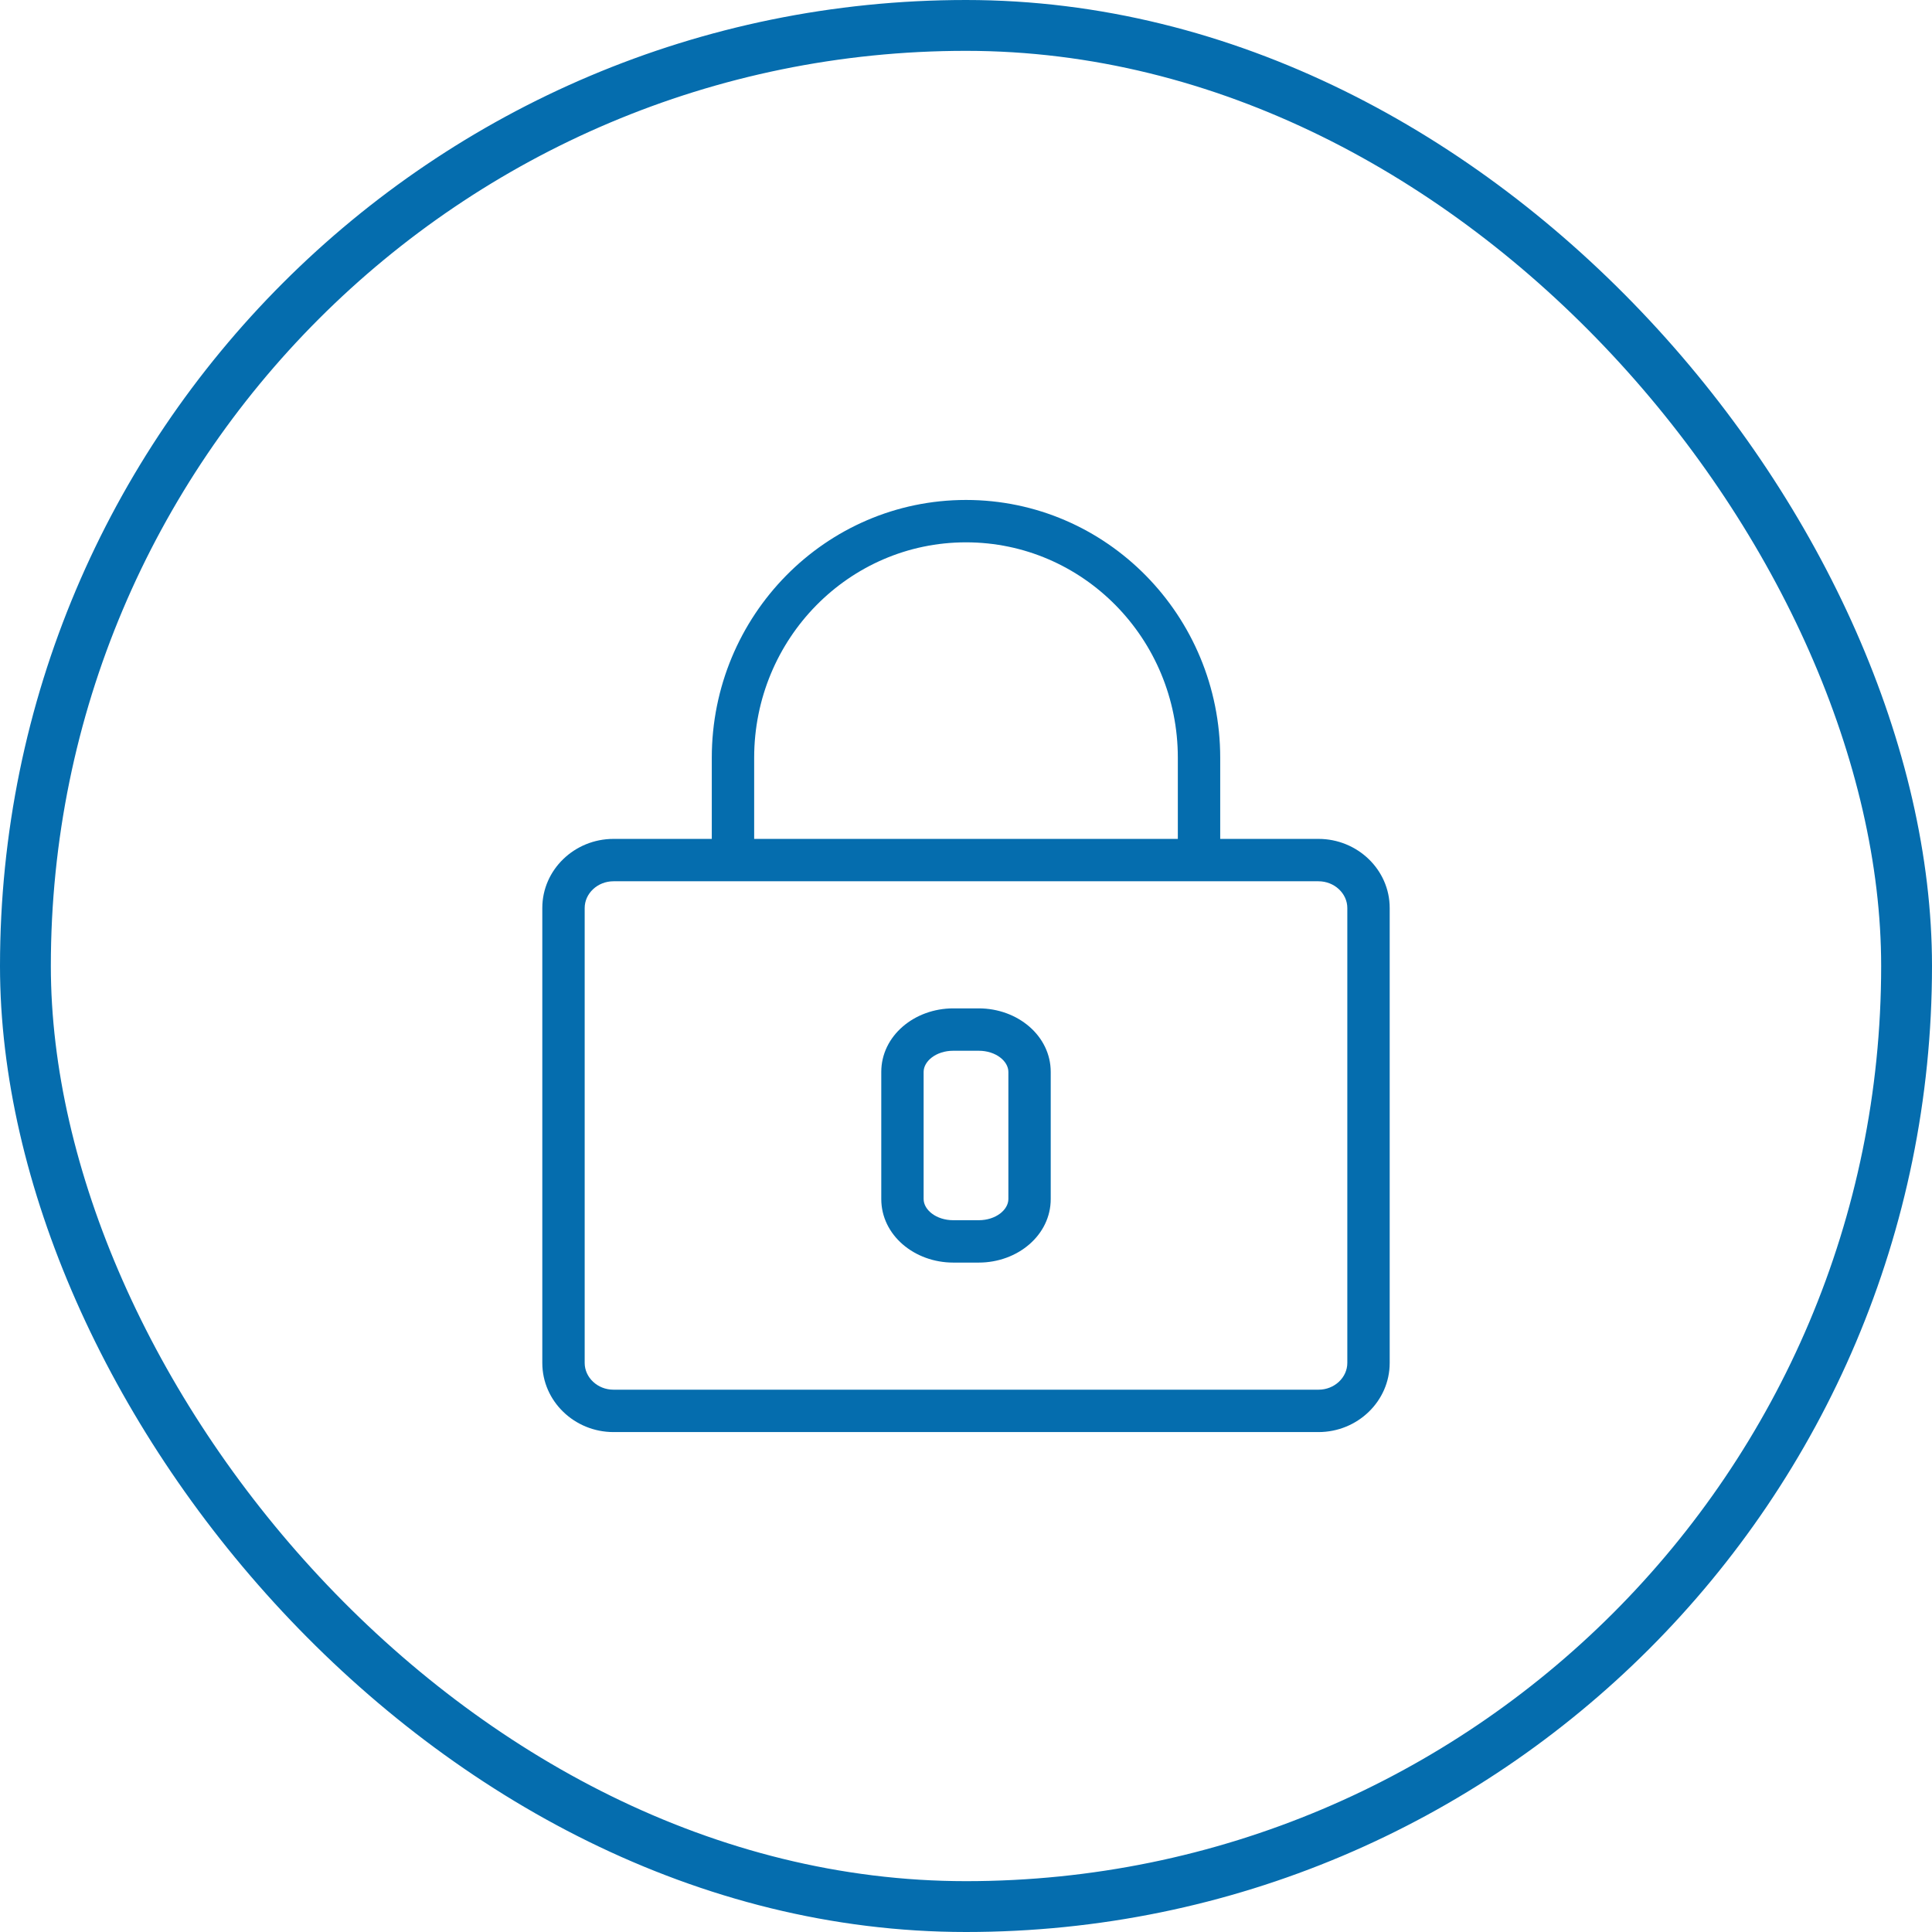
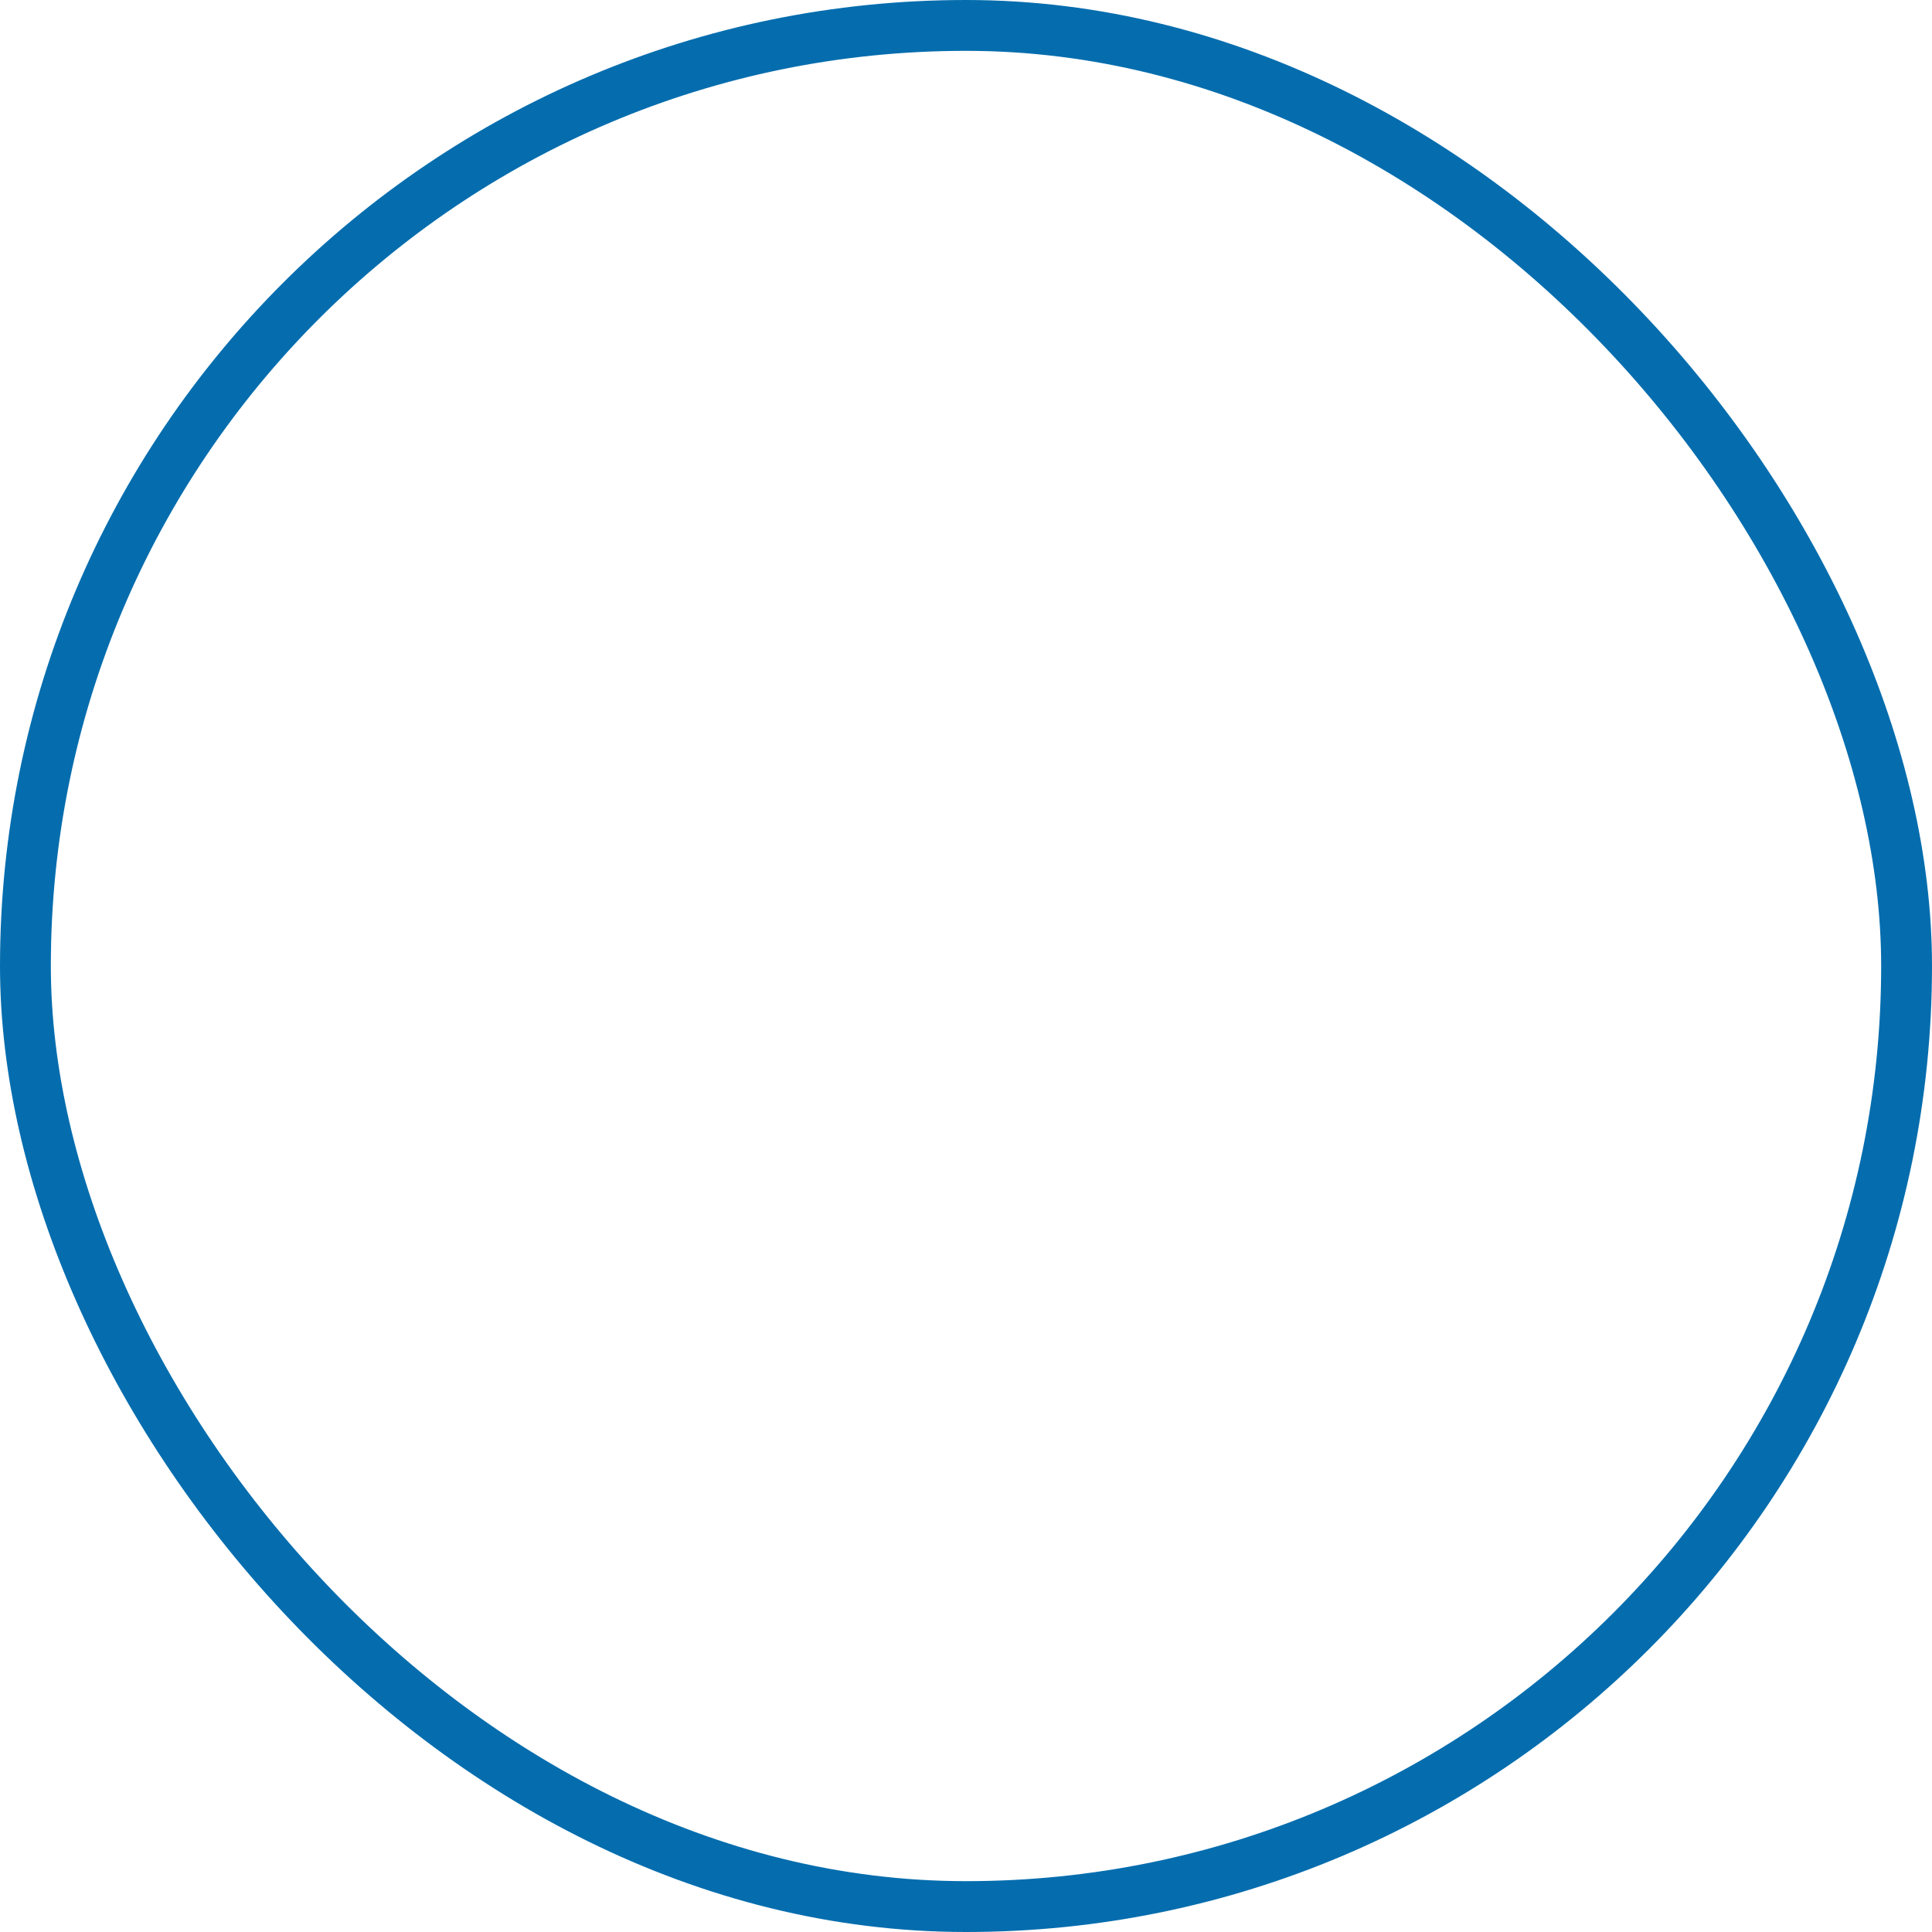
<svg xmlns="http://www.w3.org/2000/svg" width="76" height="76" viewBox="0 0 76 76" fill="none">
  <rect x="1" y="1" width="74" height="74" rx="37" stroke="#056DAE" stroke-width="2" />
-   <path fill-rule="evenodd" clip-rule="evenodd" d="M34.667 42.167V47.167C34.667 48.585 35.967 49.667 37.5 49.667H38.5C40.035 49.667 41.333 48.585 41.333 47.167V42.167C41.333 40.749 40.035 39.667 38.5 39.667H37.5C35.967 39.667 34.667 40.749 34.667 42.167ZM37.5 48C36.825 48 36.333 47.59 36.333 47.167V42.167C36.333 41.744 36.825 41.334 37.5 41.334H38.5C39.175 41.334 39.667 41.744 39.667 42.167V47.167C39.667 47.59 39.175 48 38.5 48H37.5Z" fill="#056DAE" />
-   <path fill-rule="evenodd" clip-rule="evenodd" d="M28 29.81V33H24.133C22.598 33 21.333 34.214 21.333 35.717V53.615C21.333 55.12 22.598 56.334 24.133 56.334H51.867C53.402 56.334 54.667 55.12 54.667 53.615V35.717C54.667 34.214 53.4 33 51.865 33H48V29.81C48 24.212 43.525 19.667 38 19.667C32.475 19.667 28 24.212 28 29.81ZM53 53.615C53 54.185 52.497 54.667 51.867 54.667H24.133C23.503 54.667 23 54.185 23 53.615V35.717C23 35.15 23.503 34.667 24.133 34.667H51.865C52.495 34.667 53 35.15 53 35.717V53.615ZM46.333 33V29.81C46.333 25.125 42.6 21.334 38 21.334C33.4 21.334 29.667 25.125 29.667 29.81V33H46.333Z" fill="#056DAE" />
</svg>